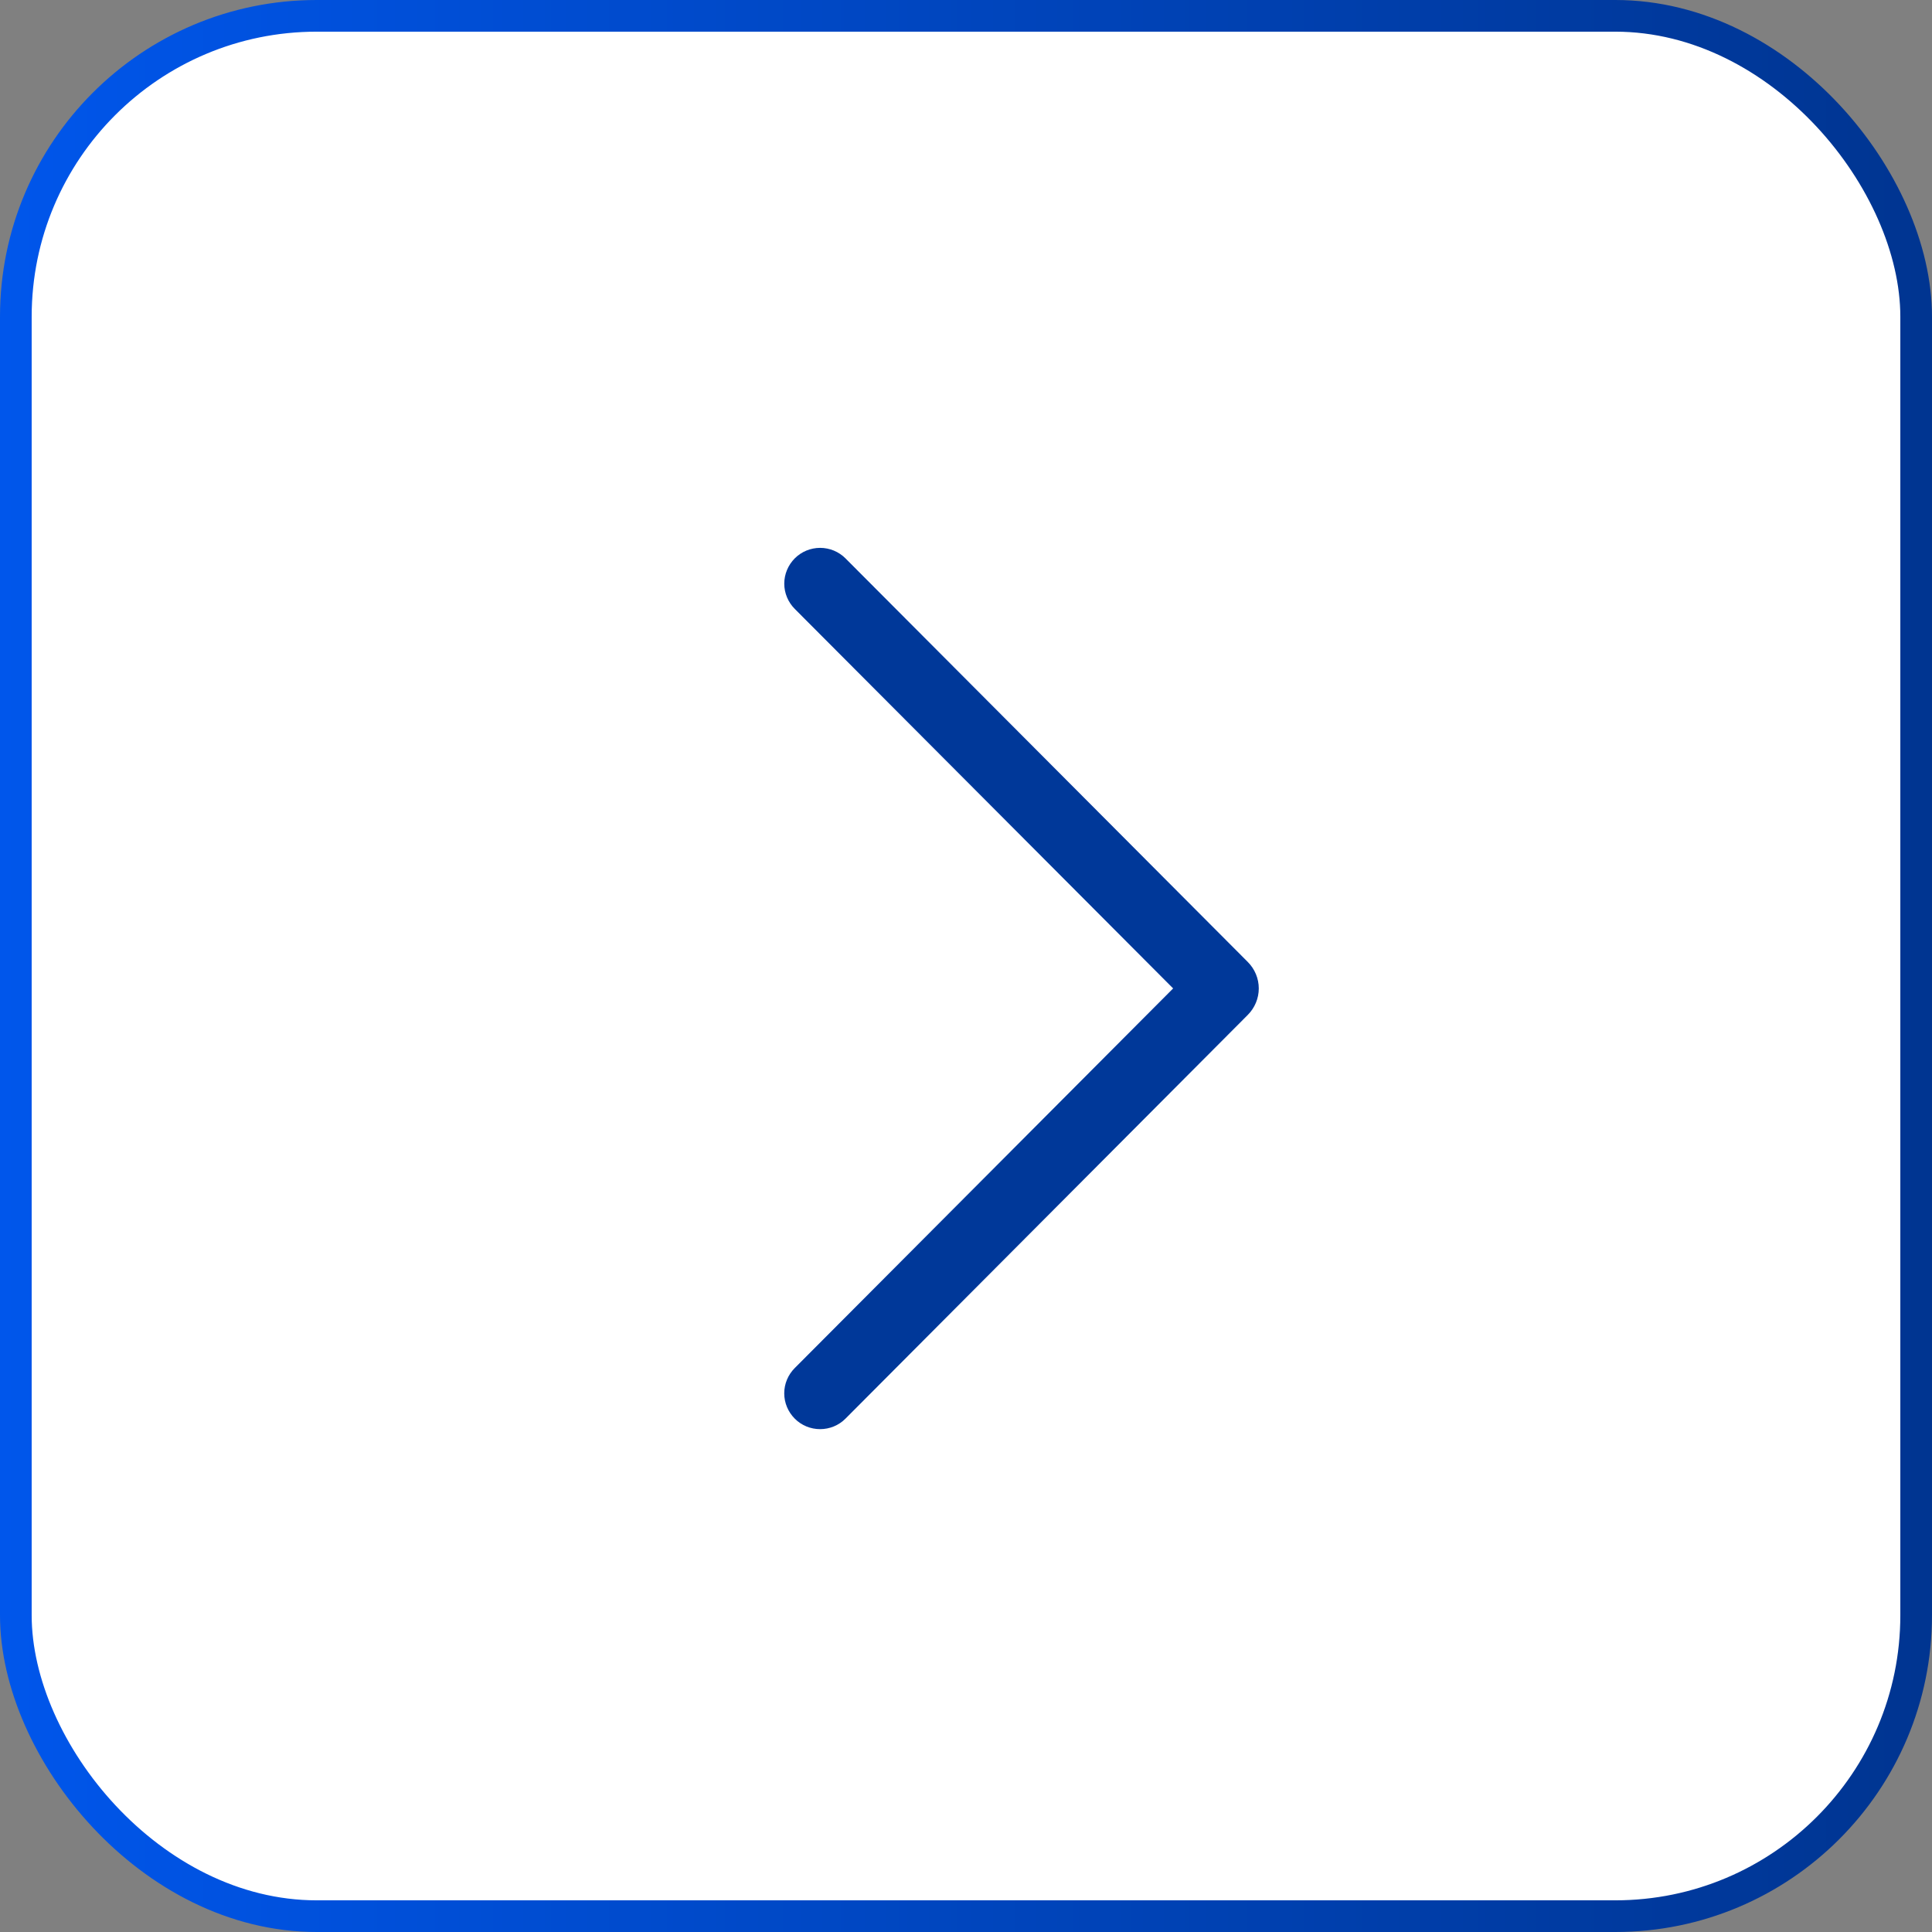
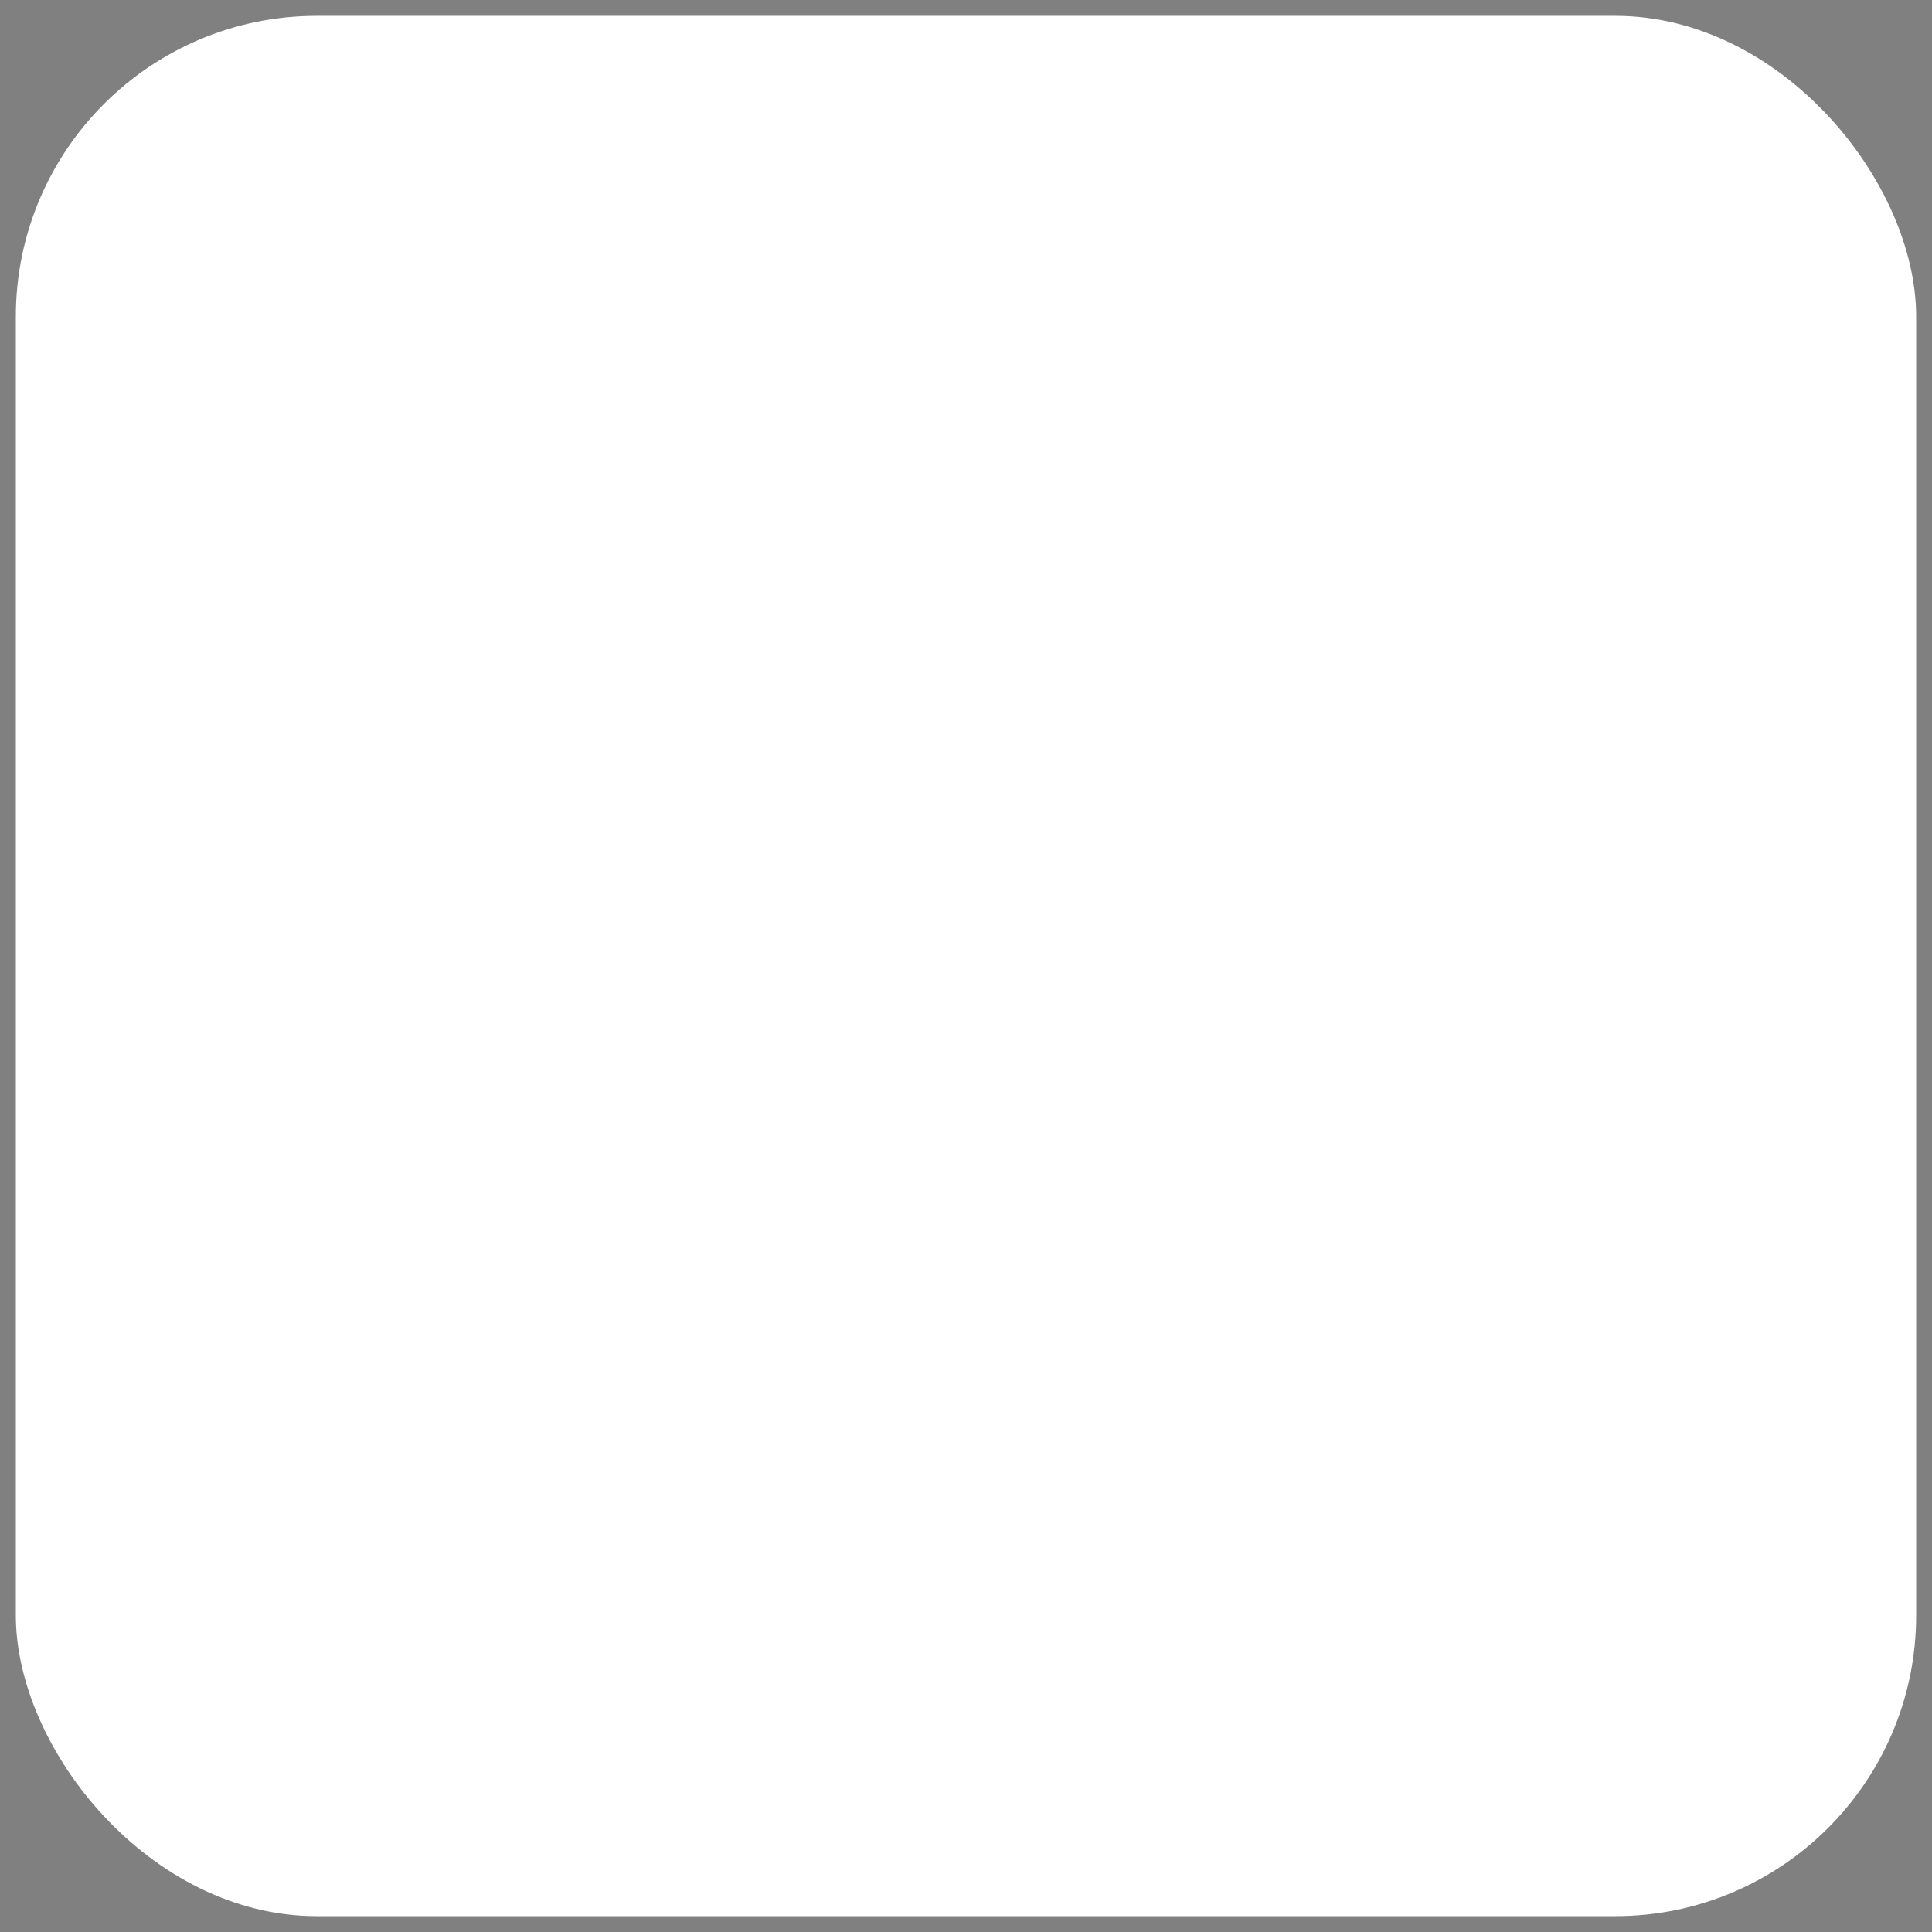
<svg xmlns="http://www.w3.org/2000/svg" width="61" height="61" viewBox="0 0 61 61" fill="none">
  <rect x="0" y="0" width="61" height="61" fill="#808080" stroke="none" />
  <rect x="0.5" y="0.5" width="60" height="60" rx="9.5" fill="white" />
-   <path d="M26.693 17.628L39.396 30.372C39.619 30.595 39.744 30.896 39.744 31.208C39.744 31.521 39.619 31.821 39.396 32.045L26.693 44.793C26.589 44.898 26.465 44.98 26.328 45.037C26.19 45.094 26.043 45.123 25.894 45.123C25.745 45.123 25.597 45.094 25.46 45.037C25.323 44.98 25.199 44.898 25.095 44.793C24.881 44.579 24.761 44.292 24.761 43.992C24.761 43.693 24.881 43.406 25.095 43.192L37.04 31.208L25.095 19.227C24.882 19.013 24.762 18.726 24.762 18.428C24.762 18.129 24.882 17.842 25.095 17.628C25.199 17.524 25.323 17.441 25.46 17.384C25.597 17.328 25.745 17.298 25.894 17.298C26.043 17.298 26.19 17.328 26.328 17.384C26.465 17.441 26.589 17.524 26.693 17.628Z" fill="#003899" />
-   <rect x="0.5" y="0.5" width="60" height="60" rx="9.5" stroke="url(#paint0_linear_683_3796)" />
  <defs>
    <linearGradient id="paint0_linear_683_3796" x1="0" y1="30.045" x2="89.679" y2="30.045" gradientUnits="userSpaceOnUse">
      <stop stop-color="#0056EB" />
      <stop offset="1" stop-color="#002566" />
    </linearGradient>
  </defs>
</svg>